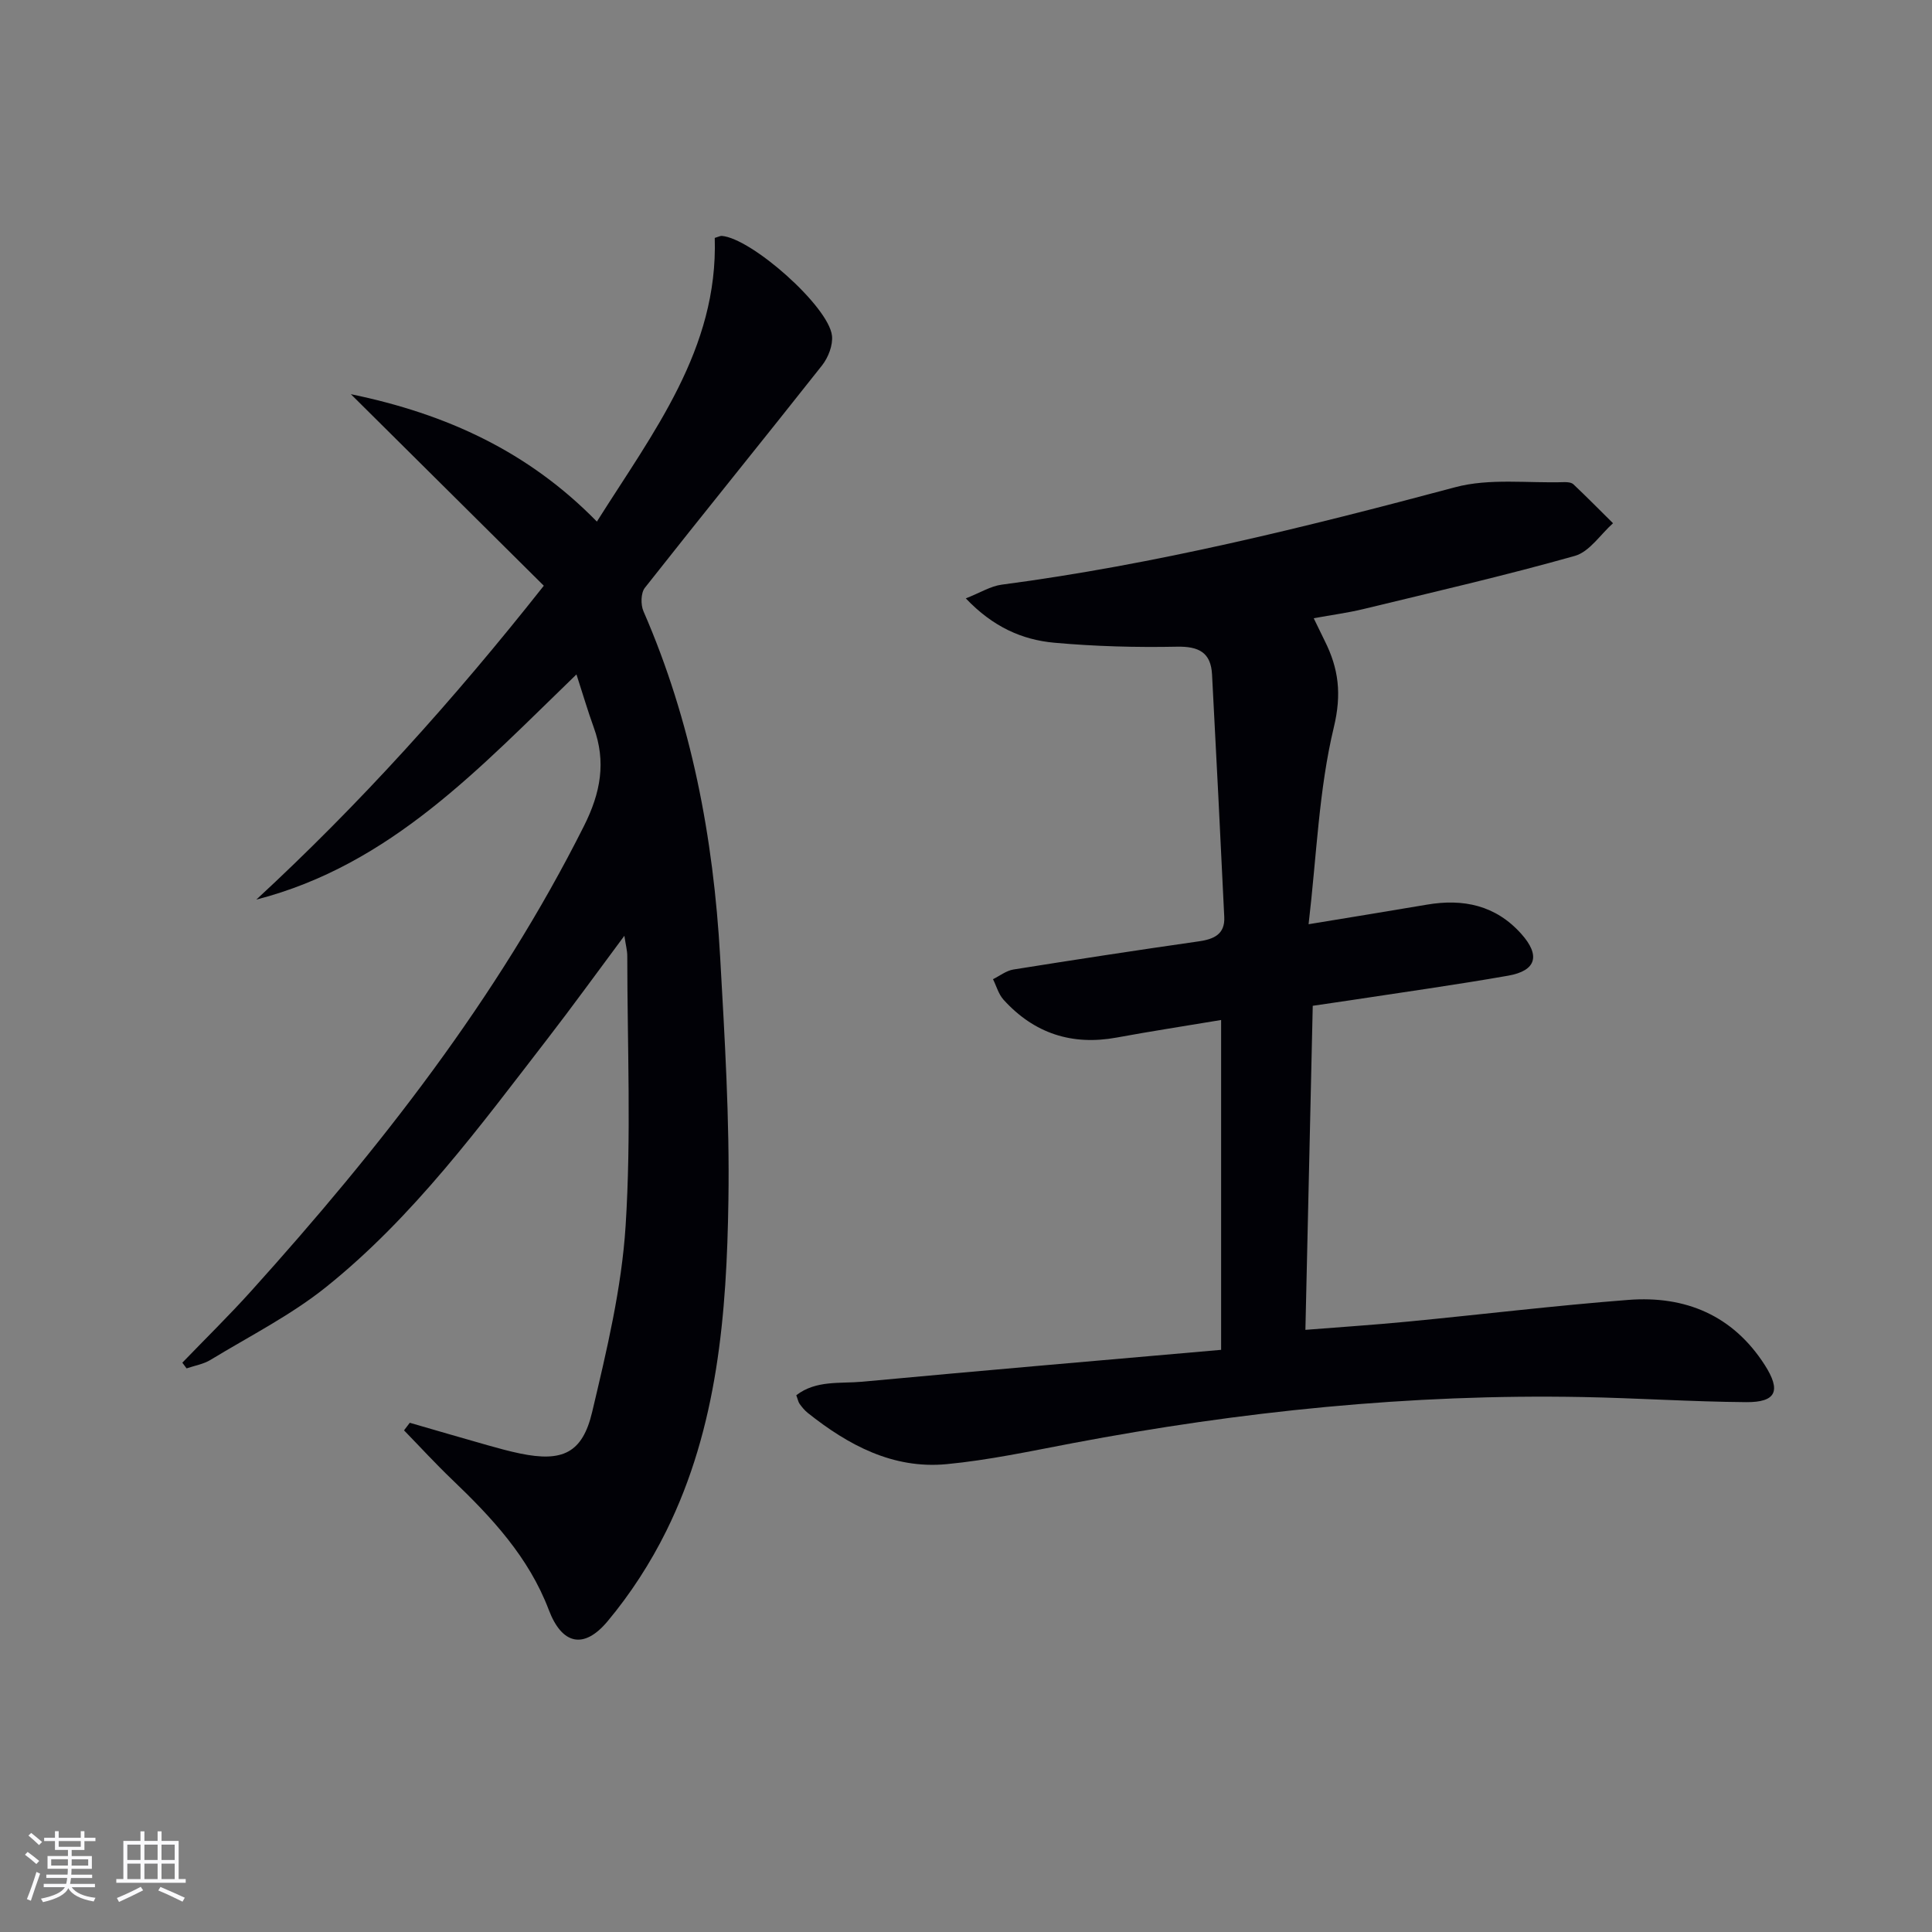
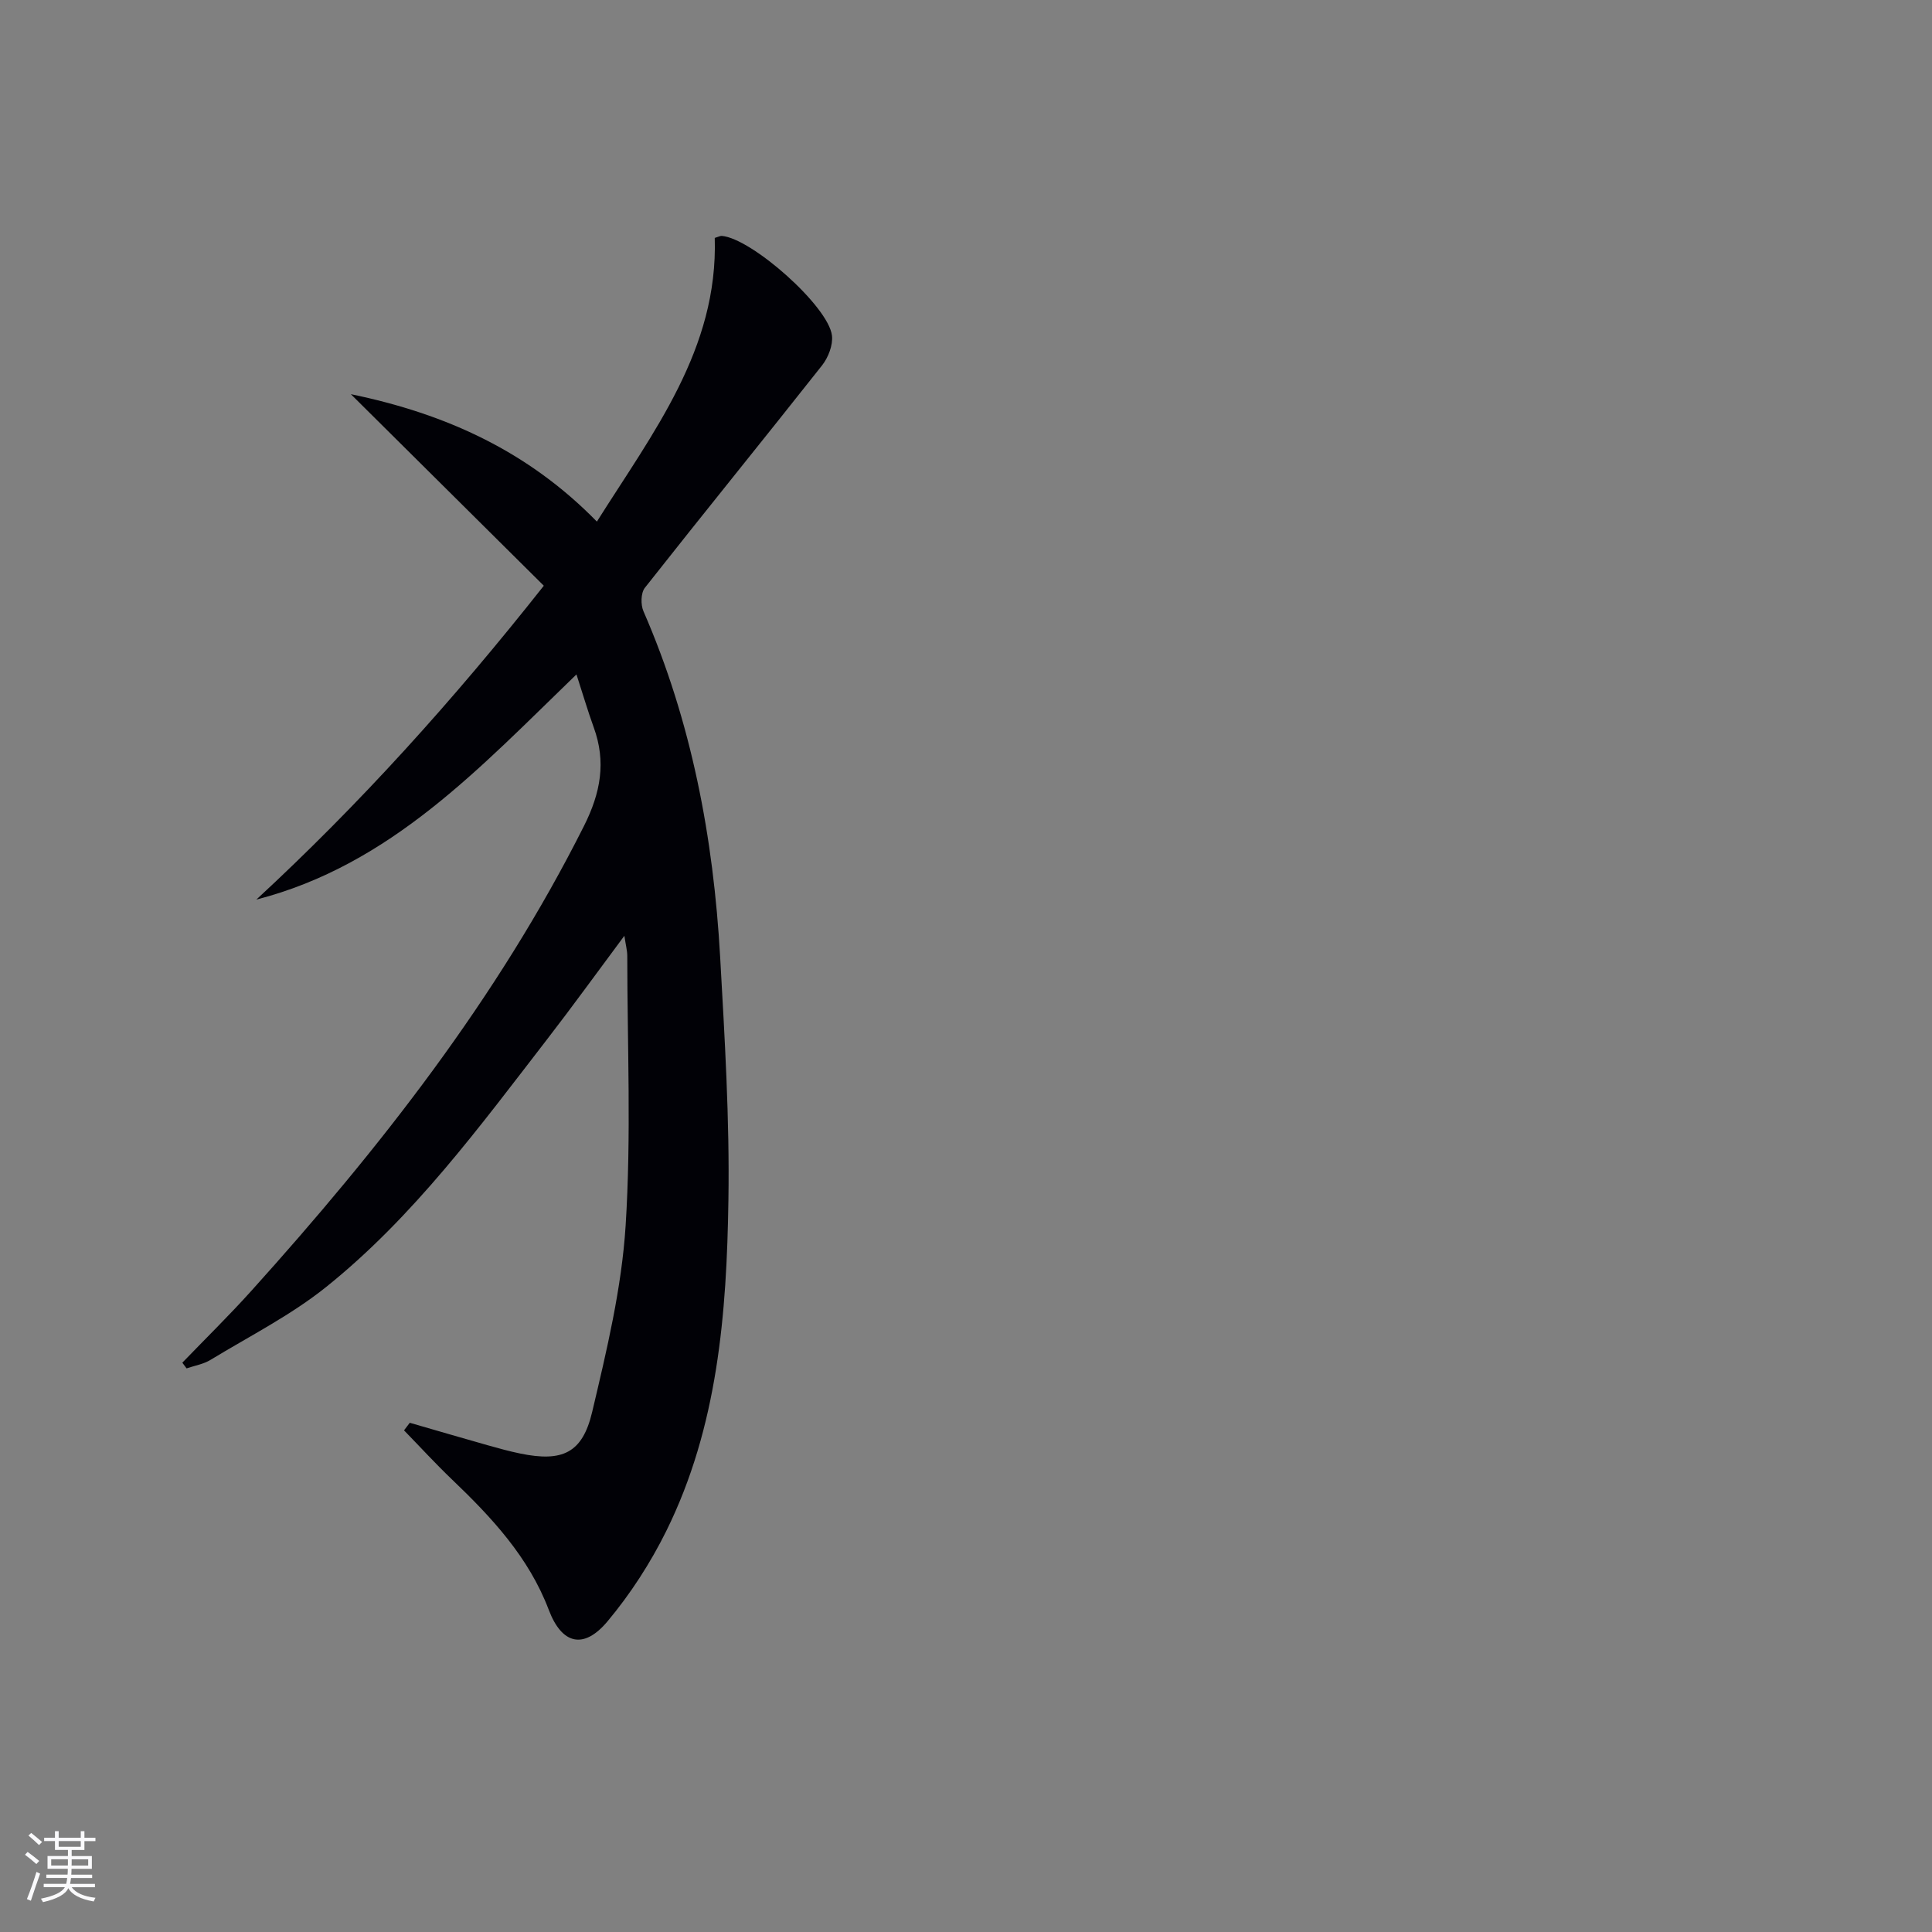
<svg xmlns="http://www.w3.org/2000/svg" enable-background="new 0 0 400 400" viewBox="0 0 400 400">
  <rect x="0" y="0" width="400" height="400" fill="#808080" stroke="none" />
  <path d="m84.84 294.57c5.37 1.55 10.74 3.13 16.12 4.65 2.23.63 4.48 1.25 6.75 1.72 8.68 1.78 12.87-.04 14.89-8.6 3.01-12.72 6.11-25.63 6.93-38.6 1.18-18.54.35-37.21.34-55.83 0-1.08-.3-2.15-.6-4.17-5.68 7.63-10.7 14.58-15.93 21.35-14.05 18.19-27.7 36.82-45.77 51.33-7.32 5.88-15.9 10.21-23.99 15.13-1.46.89-3.29 1.19-4.95 1.76-.29-.39-.59-.79-.88-1.18 4.75-4.93 9.65-9.73 14.23-14.81 26.59-29.51 50.98-60.57 68.93-96.32 3.45-6.87 4.62-13.26 2.01-20.42-1.23-3.39-2.24-6.86-3.57-10.95-19.95 19.26-38.45 39.46-66.28 46.62 21.37-19.74 40.72-41.18 59.52-64.98-13.11-13.01-26.12-25.93-39.95-39.66 19.91 4.11 36.8 11.93 50.94 26.38 11.65-18.49 25.11-35.73 24.4-58.73.81-.24 1.14-.44 1.45-.42 6.17.49 22.1 14.56 22.82 20.64.23 1.97-.77 4.55-2.06 6.18-12.16 15.4-24.54 30.63-36.68 46.04-.84 1.07-.88 3.49-.29 4.85 9.96 22.84 14.49 46.89 15.88 71.58.94 16.76 1.97 33.57 1.71 50.34-.35 23.48-2.2 46.94-12.86 68.5-3.28 6.63-7.42 13.03-12.16 18.7-4.95 5.92-9.47 4.77-12.17-2.36-4.15-10.93-11.82-19.14-20.05-27.01-3.42-3.27-6.62-6.77-9.92-10.16.4-.52.79-1.05 1.19-1.57z" fill="#010106" />
-   <path d="m252.82 279.47c0-23.63 0-45.75 0-68.29-7.36 1.23-14.5 2.32-21.6 3.63-9.3 1.71-17.13-.86-23.45-7.83-1.03-1.14-1.47-2.82-2.18-4.25 1.4-.69 2.74-1.76 4.21-2 12.78-2.04 25.57-4 38.38-5.83 3.15-.45 5.46-1.47 5.29-5.04-.8-16.74-1.64-33.48-2.53-50.22-.24-4.54-2.73-5.84-7.25-5.75-8.46.17-16.97-.06-25.4-.82-6.67-.6-12.72-3.28-18.33-9.18 3.01-1.19 5.15-2.54 7.42-2.84 31.84-4.19 62.9-11.89 93.88-20.17 7.12-1.91 15.04-.82 22.6-1.06.64-.02 1.5.06 1.91.46 2.78 2.63 5.47 5.36 8.19 8.05-2.61 2.32-4.87 5.9-7.9 6.76-14.5 4.09-29.19 7.47-43.83 11.02-3.19.77-6.47 1.2-10.24 1.89.9 1.85 1.58 3.27 2.28 4.68 2.87 5.73 3.55 10.97 1.89 17.88-3.11 12.92-3.55 26.48-5.23 40.79 9.22-1.52 16.86-2.75 24.48-4.05 7.55-1.29 14.25.12 19.54 6.03 4.01 4.47 3.15 7.64-2.68 8.67-10.94 1.92-21.95 3.45-32.94 5.13-2.28.35-4.57.67-7.54 1.11-.5 22.21-1 44.28-1.52 67.09 7.2-.57 14.23-1.03 21.25-1.71 15.21-1.47 30.38-3.31 45.61-4.49 11.76-.91 21.61 3.16 28.22 13.44 3.46 5.39 2.41 7.78-3.85 7.73-11.31-.09-22.61-.85-33.92-1.06-35.54-.66-70.71 2.95-105.6 9.57-8.64 1.64-17.29 3.5-26.02 4.33-11.06 1.04-20.32-3.92-28.73-10.62-.64-.51-1.18-1.18-1.67-1.85-.28-.38-.36-.9-.7-1.8 4.1-3.16 9.07-2.38 13.66-2.8 24.63-2.29 49.26-4.41 74.3-6.6z" fill="#010106" />
  <g fill="#fafafc">
    <path d="m5.17 384 .55-.58c.85.61 1.65 1.24 2.4 1.87l-.59.64c-.83-.73-1.62-1.38-2.36-1.93m1.22 9.53-.82-.34c.71-1.76 1.37-3.64 1.98-5.63.24.13.5.25.76.36-.6 1.67-1.24 3.54-1.92 5.61m-.5-13.5.57-.54c.56.44 1.31 1.06 2.26 1.87l-.64.64c-.68-.66-1.41-1.32-2.19-1.97m3.25.46h2.24v-1.36h.77v1.36h4.57v-1.36h.76v1.36h2.28v.69h-2.28v1.84h-2.64v1.26h4.18v2.64h-4.21c0 .45-.02.86-.05 1.21h4.32v.69h-4.38c-.04.34-.1.75-.19 1.22h5.15v.69h-4.82c.87 1.19 2.51 1.92 4.93 2.19-.17.32-.3.57-.37.76-2.77-.49-4.52-1.41-5.26-2.76-.56 1.26-2.3 2.23-5.24 2.9-.12-.24-.26-.48-.43-.72 2.73-.55 4.38-1.34 4.96-2.38h-4.38v-.69h4.65c.1-.38.17-.79.21-1.22h-4.32v-.69h4.4c.03-.34.05-.75.05-1.21h-4.2v-2.64h4.23v-1.26h-2.69v-1.84h-2.24zm1.46 4.46v1.29h3.45c.01-.4.02-.57.01-.53v-.32-.45h-3.46zm1.55-2.59h4.57v-1.19h-4.57zm6.11 2.59h-3.42v.77c-.01.19-.01.37-.02.53h3.44z" />
-     <path d="m32.63 379.16h.82v1.98h3.54v7.89h1.46v.78h-14.37v-.78h1.46v-7.89h3.54v-1.98h.82v1.98h2.73zm-3.49 11.48.5.73c-1.61.82-3.28 1.63-5 2.41-.13-.27-.28-.55-.44-.82 1.75-.72 3.4-1.49 4.94-2.32m-2.78-5.55h2.73v-3.18h-2.73zm0 3.95h2.73v-3.2h-2.73zm3.54-3.95h2.73v-3.18h-2.73zm0 3.95h2.73v-3.2h-2.73zm7.89 4.68c-1.84-.92-3.51-1.7-5.02-2.32l.45-.73c1.89.8 3.57 1.55 5.04 2.23zm-1.62-11.81h-2.73v3.18h2.73zm-2.73 7.13h2.73v-3.2h-2.73z" />
  </g>
</svg>